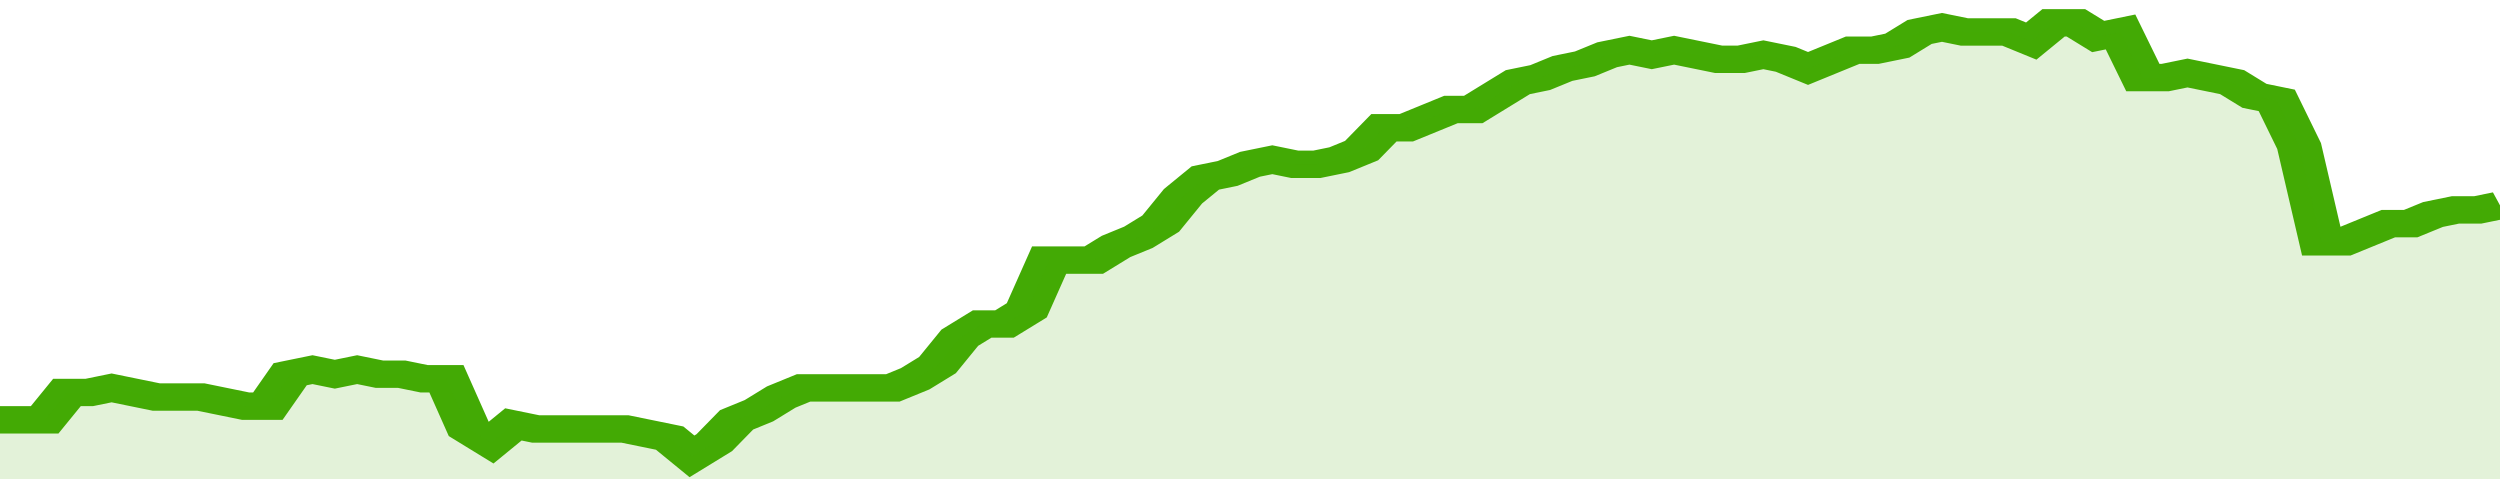
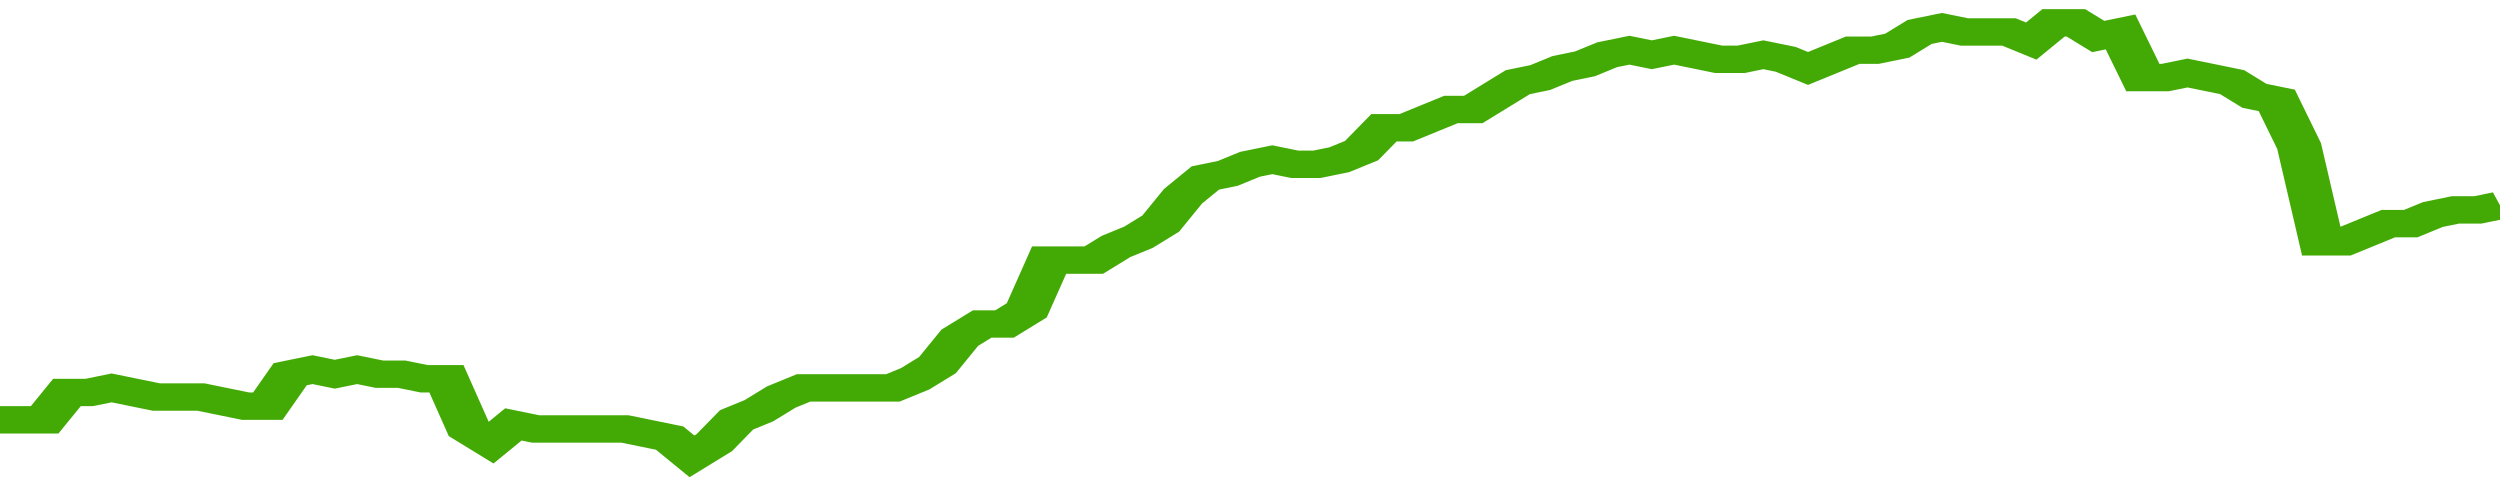
<svg xmlns="http://www.w3.org/2000/svg" viewBox="0 0 336 105" width="120" height="23" preserveAspectRatio="none">
  <polyline fill="none" stroke="#43AA05" stroke-width="6" points="0, 92 3, 92 6, 92 9, 86 12, 86 15, 85 18, 86 21, 87 24, 87 27, 87 30, 88 33, 89 36, 89 39, 82 42, 81 45, 82 48, 81 51, 82 54, 82 57, 83 60, 83 63, 94 66, 97 69, 93 72, 94 75, 94 78, 94 81, 94 84, 94 87, 95 90, 96 93, 100 96, 97 99, 92 102, 90 105, 87 108, 85 111, 85 114, 85 117, 85 120, 85 123, 83 126, 80 129, 74 132, 71 135, 71 138, 68 141, 57 144, 57 147, 57 150, 54 153, 52 156, 49 159, 43 162, 39 165, 38 168, 36 171, 35 174, 36 177, 36 180, 35 183, 33 186, 28 189, 28 192, 26 195, 24 198, 24 201, 21 204, 18 207, 17 210, 15 213, 14 216, 12 219, 11 222, 12 225, 11 228, 12 231, 13 234, 13 237, 12 240, 13 243, 15 246, 13 249, 11 252, 11 255, 10 258, 7 261, 6 264, 7 267, 7 270, 7 273, 9 276, 5 279, 5 282, 8 285, 7 288, 17 291, 17 294, 16 297, 17 300, 18 303, 21 306, 22 309, 32 312, 53 315, 53 318, 51 321, 49 324, 49 327, 47 330, 46 333, 46 336, 45 336, 45 "> </polyline>
-   <polygon fill="#43AA05" opacity="0.15" points="0, 105 0, 92 3, 92 6, 92 9, 86 12, 86 15, 85 18, 86 21, 87 24, 87 27, 87 30, 88 33, 89 36, 89 39, 82 42, 81 45, 82 48, 81 51, 82 54, 82 57, 83 60, 83 63, 94 66, 97 69, 93 72, 94 75, 94 78, 94 81, 94 84, 94 87, 95 90, 96 93, 100 96, 97 99, 92 102, 90 105, 87 108, 85 111, 85 114, 85 117, 85 120, 85 123, 83 126, 80 129, 74 132, 71 135, 71 138, 68 141, 57 144, 57 147, 57 150, 54 153, 52 156, 49 159, 43 162, 39 165, 38 168, 36 171, 35 174, 36 177, 36 180, 35 183, 33 186, 28 189, 28 192, 26 195, 24 198, 24 201, 21 204, 18 207, 17 210, 15 213, 14 216, 12 219, 11 222, 12 225, 11 228, 12 231, 13 234, 13 237, 12 240, 13 243, 15 246, 13 249, 11 252, 11 255, 10 258, 7 261, 6 264, 7 267, 7 270, 7 273, 9 276, 5 279, 5 282, 8 285, 7 288, 17 291, 17 294, 16 297, 17 300, 18 303, 21 306, 22 309, 32 312, 53 315, 53 318, 51 321, 49 324, 49 327, 47 330, 46 333, 46 336, 45 336, 105 " />
</svg>